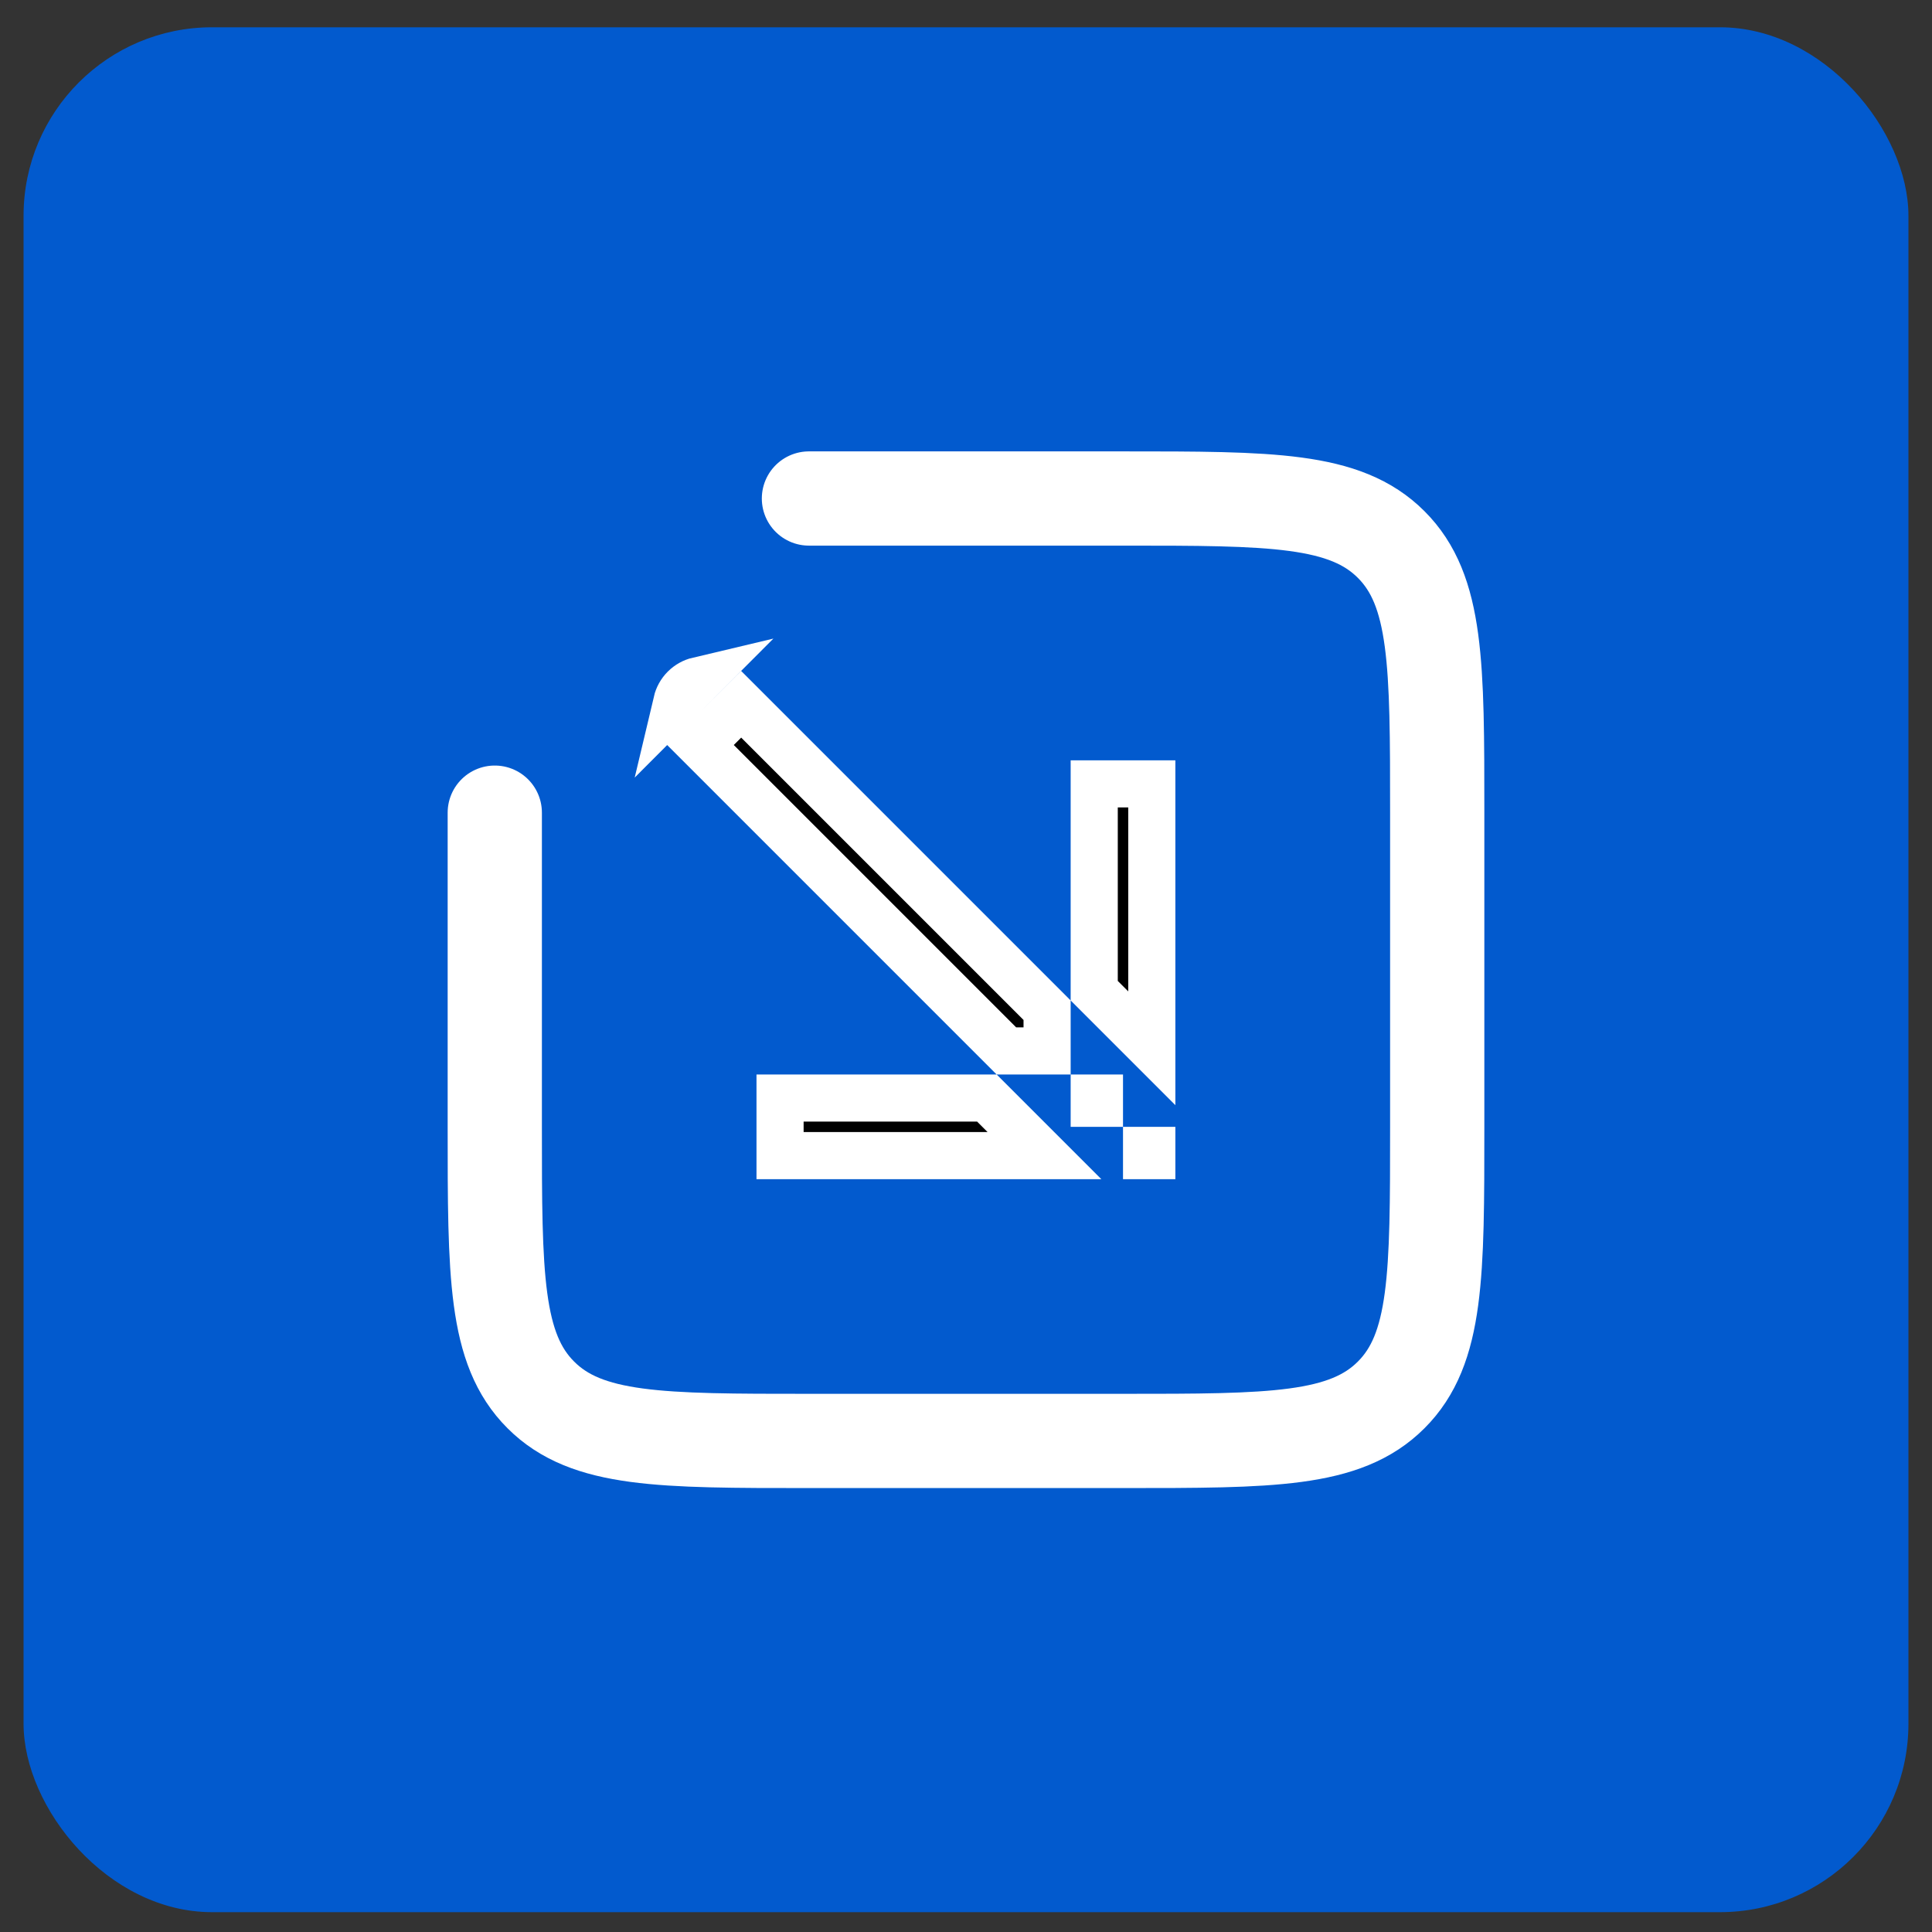
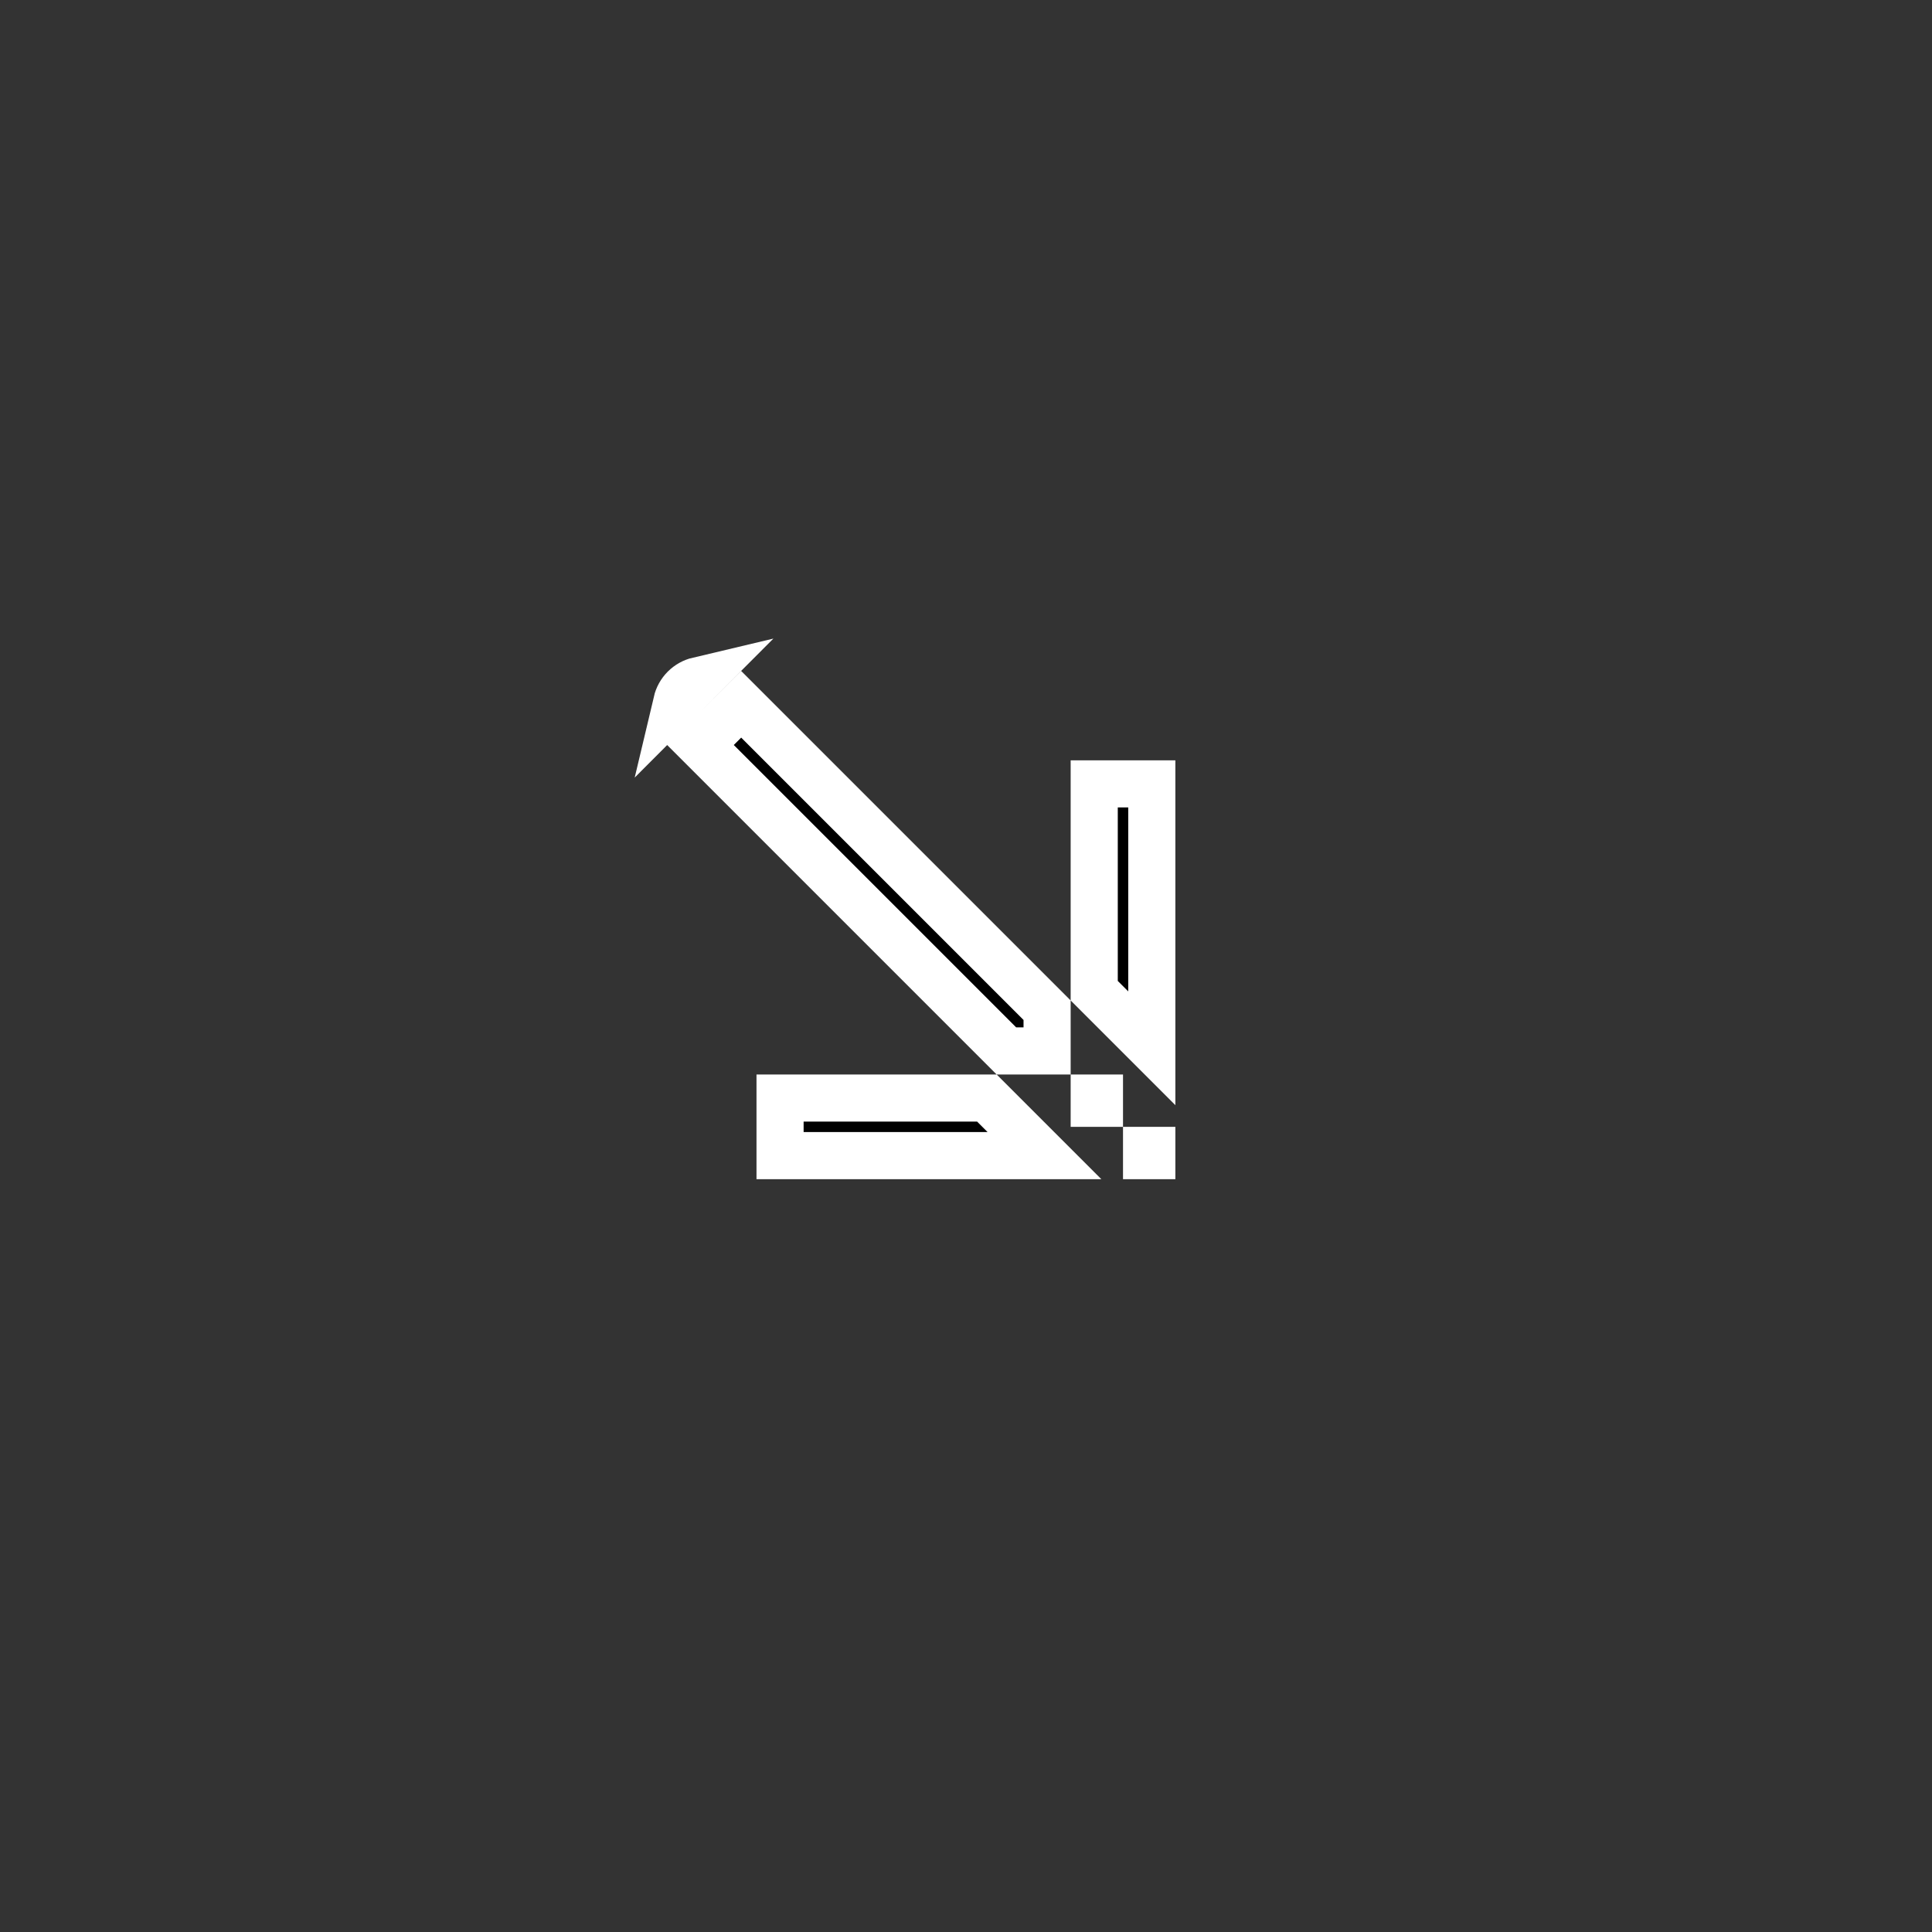
<svg xmlns="http://www.w3.org/2000/svg" width="41" height="41" viewBox="0 0 41 41" fill="none">
  <rect x="0" y="0" width="41" height="41" fill="#333333" stroke="none" />
-   <rect x="0.5" y="0.579" width="40" height="40" rx="4" fill="#025ACE" />
-   <path d="M10.5 17.246V23.912C10.5 27.055 10.5 28.627 11.477 29.602C12.452 30.579 14.024 30.579 17.167 30.579H23.833C26.976 30.579 28.548 30.579 29.523 29.602C30.5 28.627 30.5 27.055 30.5 23.912V17.246C30.5 14.104 30.5 12.531 29.523 11.556C28.548 10.579 26.976 10.579 23.833 10.579H17.167" stroke="white" stroke-width="2" stroke-linecap="round" />
-   <path d="M24.443 24.524H24.332V24.413H24.443V24.524ZM20.943 23.302L22.165 24.524H16.554V23.302H20.943ZM15.729 14.946L22.221 21.438V22.302H21.357L14.865 15.81L15.729 14.946ZM24.443 22.246L23.221 21.024V16.635H24.443V22.246ZM23.221 23.413V23.302H23.332V23.413H23.221ZM14.817 14.443L14.362 14.899C14.388 14.789 14.444 14.687 14.525 14.606C14.606 14.525 14.707 14.469 14.817 14.443Z" fill="black" stroke="white" />
+   <path d="M24.443 24.524H24.332V24.413H24.443V24.524ZM20.943 23.302L22.165 24.524H16.554V23.302H20.943ZM15.729 14.946L22.221 21.438V22.302H21.357L14.865 15.81ZM24.443 22.246L23.221 21.024V16.635H24.443V22.246ZM23.221 23.413V23.302H23.332V23.413H23.221ZM14.817 14.443L14.362 14.899C14.388 14.789 14.444 14.687 14.525 14.606C14.606 14.525 14.707 14.469 14.817 14.443Z" fill="black" stroke="white" />
</svg>